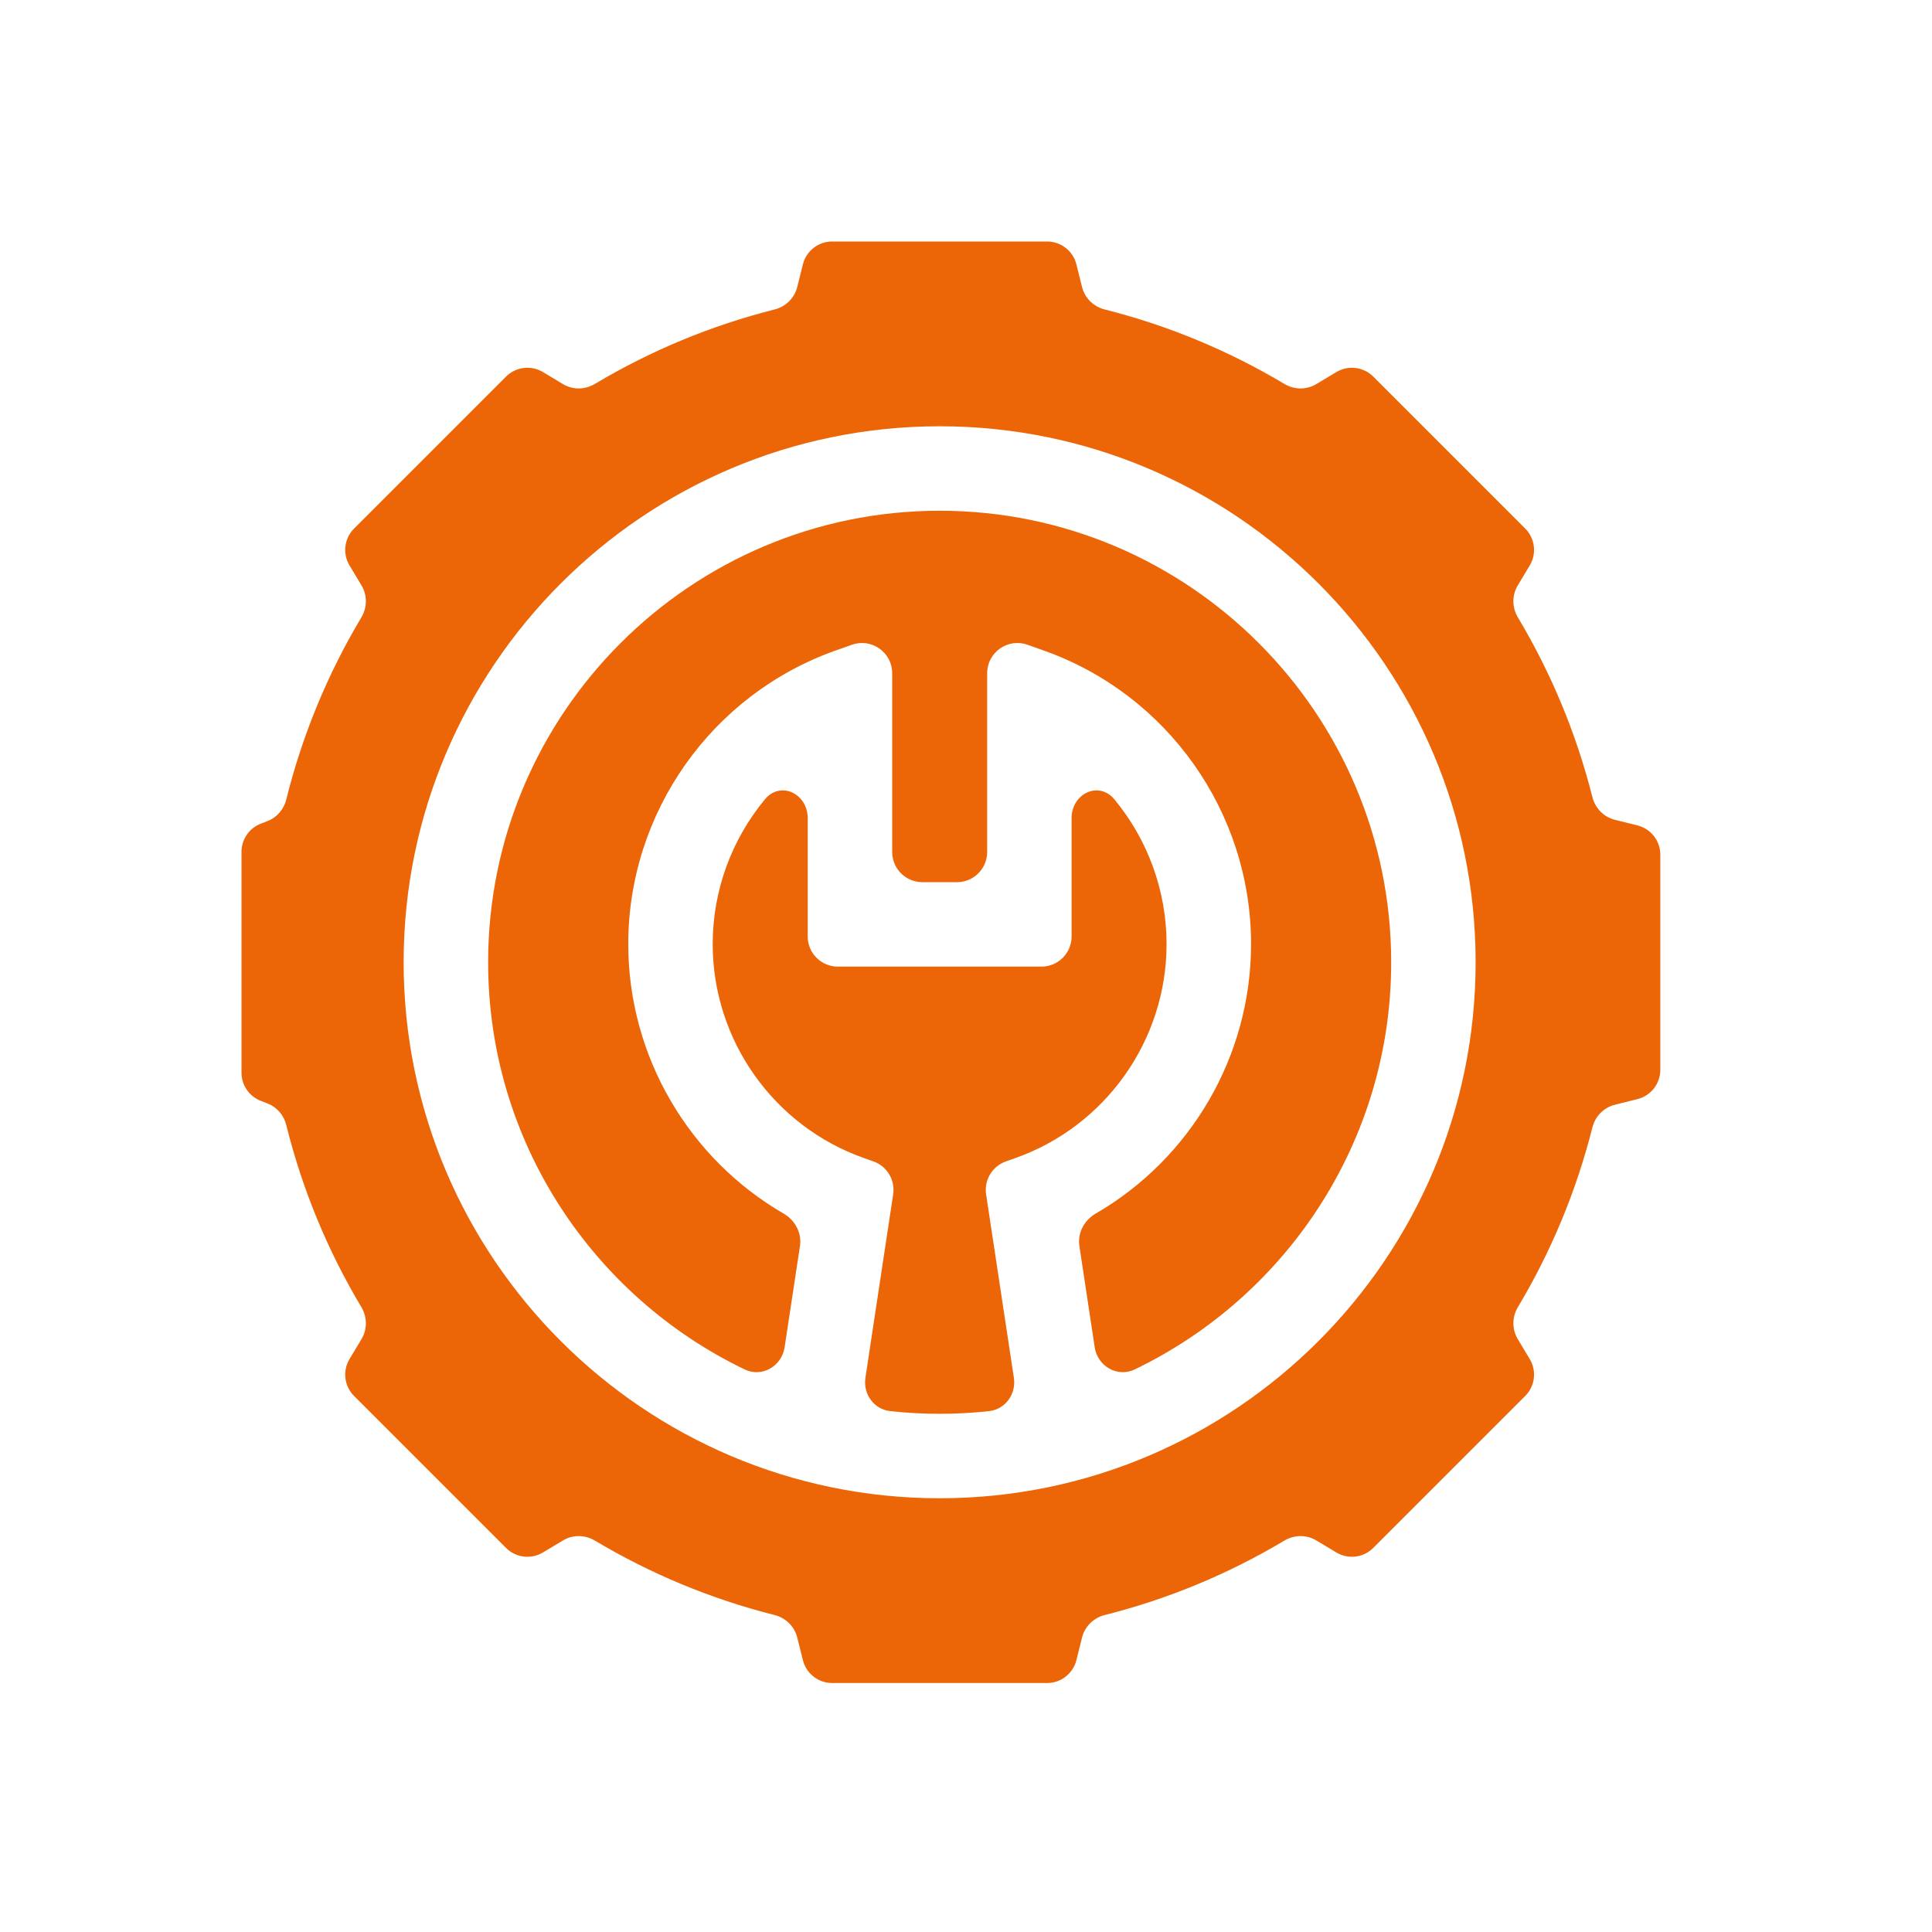
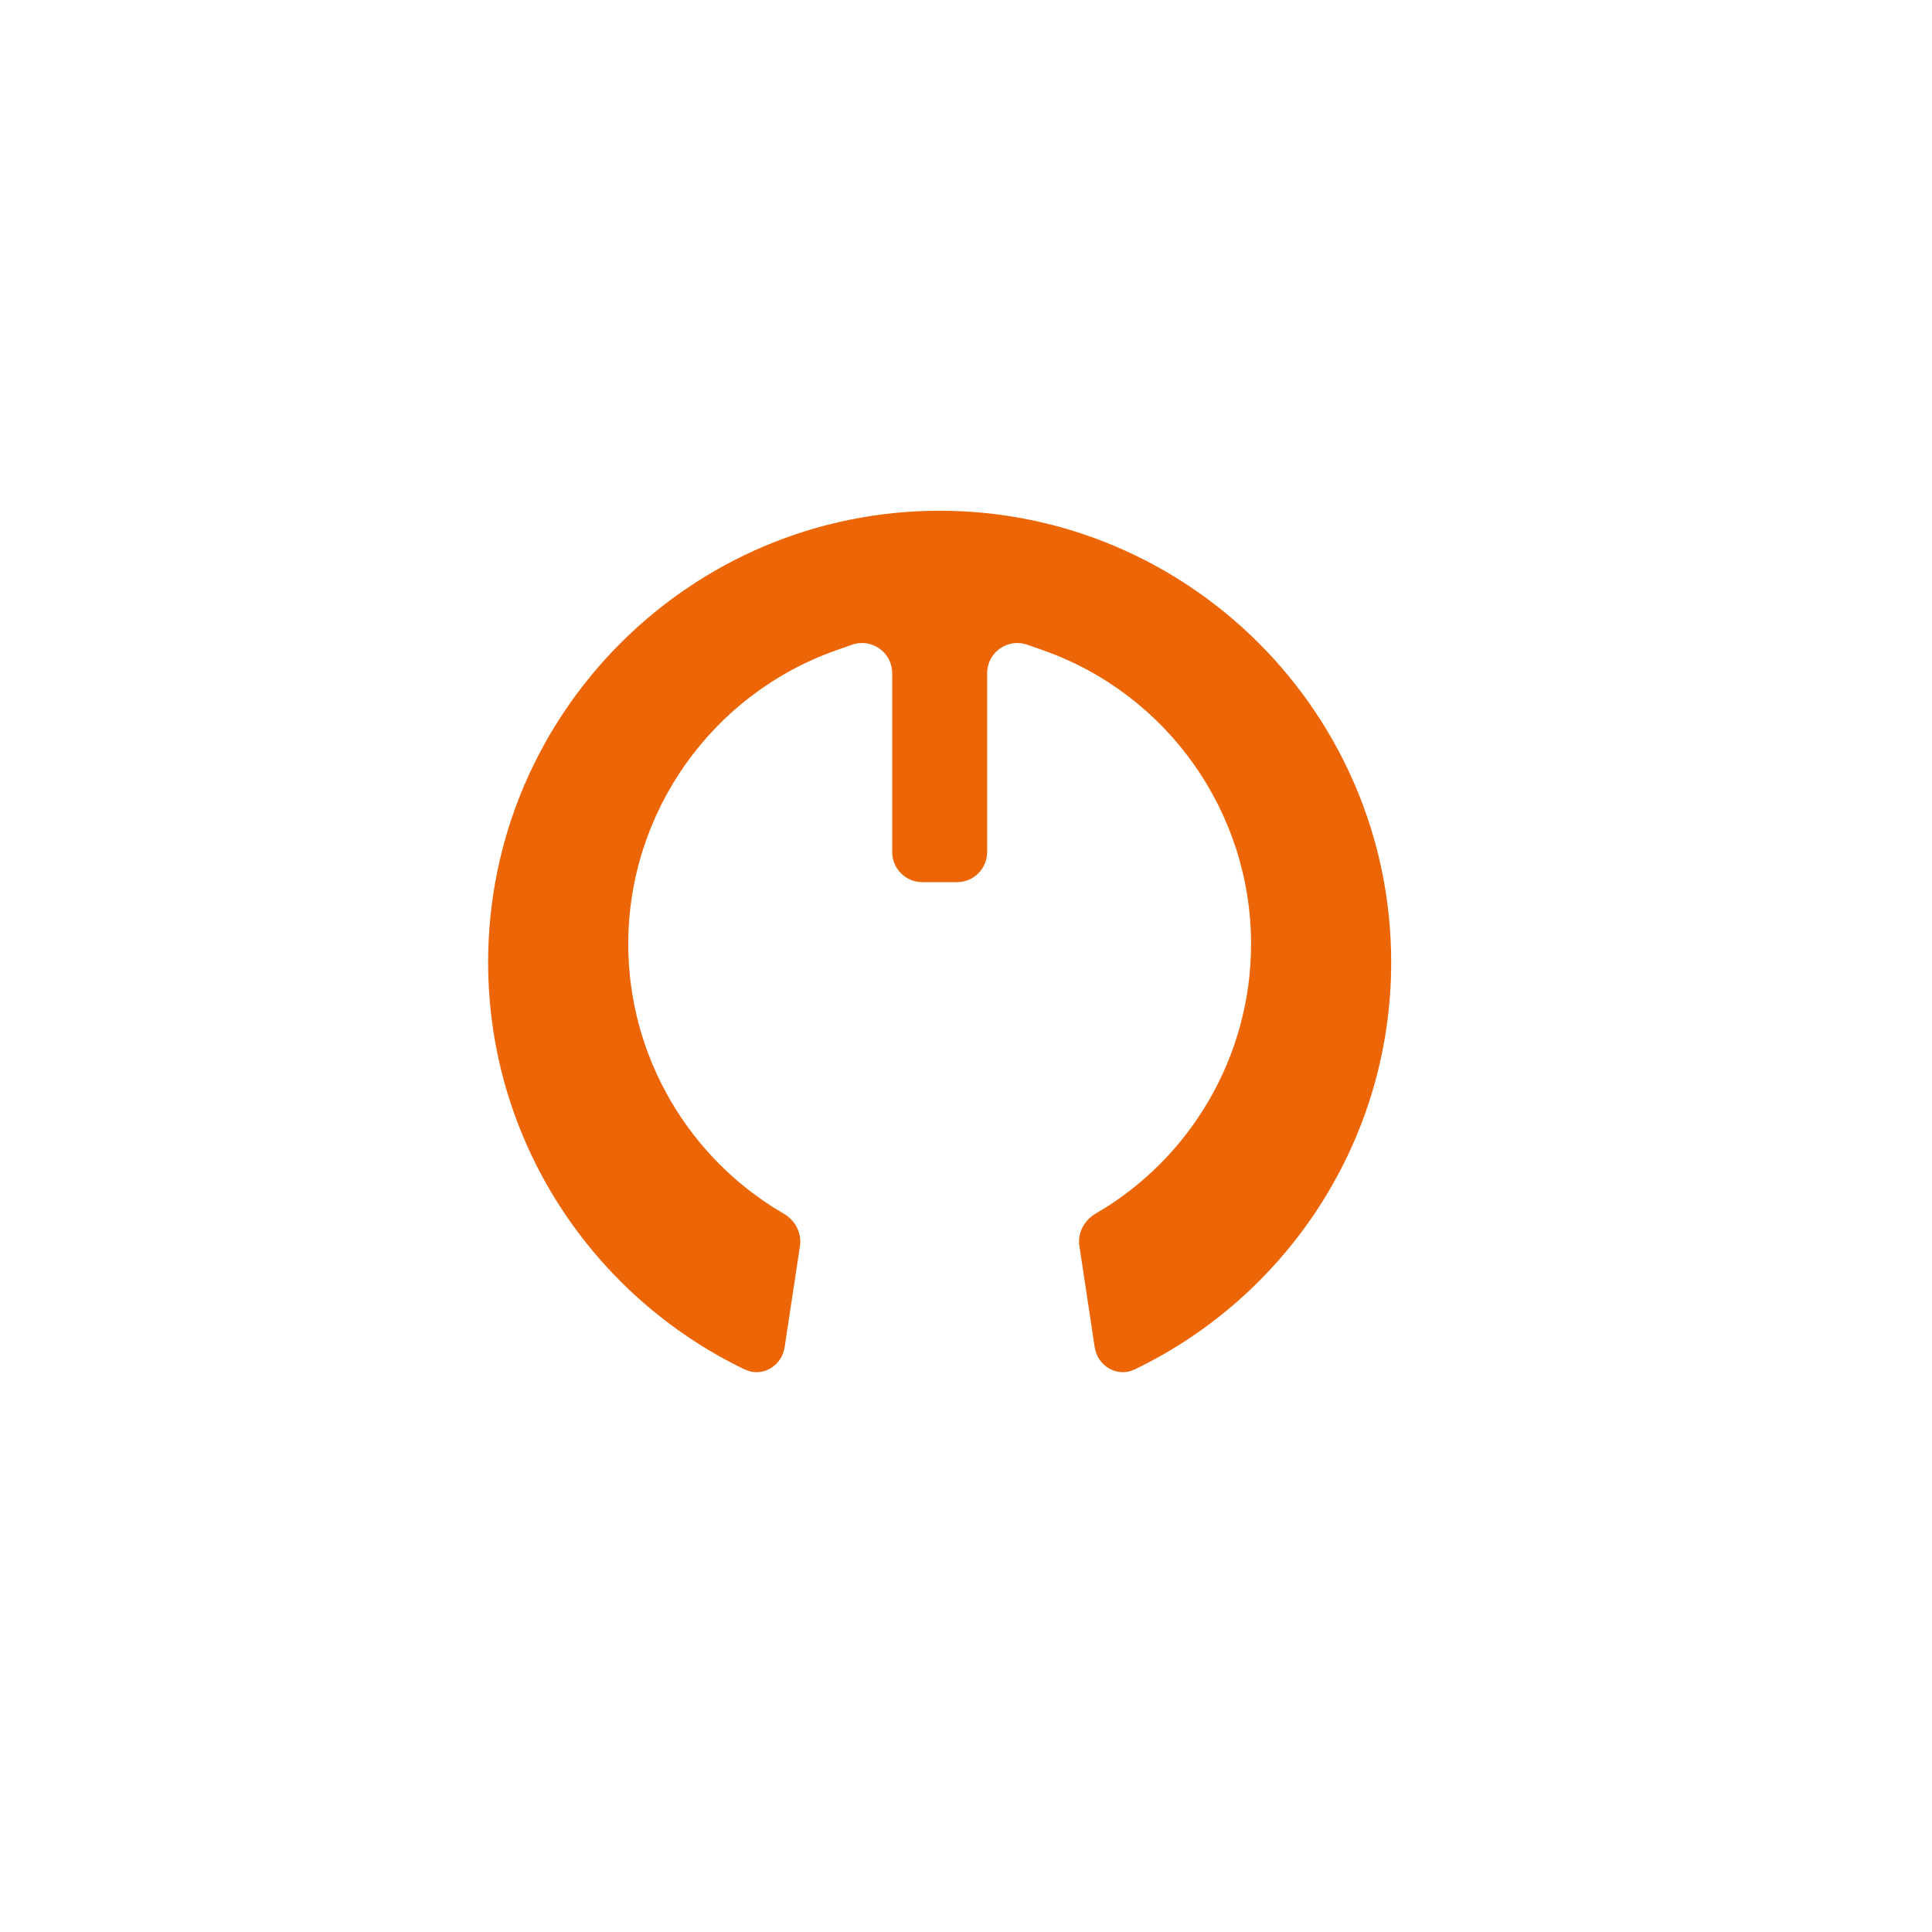
<svg xmlns="http://www.w3.org/2000/svg" width="64" height="64" viewBox="0 0 64 64" fill="none">
-   <path d="M33.633 38.363C36.63 37.303 38.644 34.454 38.644 31.273C38.644 29.485 38.007 27.801 36.917 26.481C36.398 25.854 35.498 26.289 35.498 27.103V31.021C35.498 31.573 35.05 32.021 34.498 32.021H27.756C27.203 32.021 26.756 31.573 26.756 31.021V27.103C26.756 26.289 25.855 25.854 25.337 26.481C24.246 27.801 23.609 29.485 23.609 31.273C23.609 34.454 25.623 37.303 28.621 38.363L28.932 38.473C29.384 38.633 29.659 39.091 29.587 39.565L28.668 45.642C28.587 46.178 28.948 46.685 29.488 46.745C30.026 46.804 30.573 46.834 31.127 46.834C31.681 46.834 32.227 46.804 32.766 46.745C33.305 46.685 33.667 46.178 33.586 45.642L32.666 39.565C32.595 39.091 32.87 38.633 33.322 38.473L33.633 38.363Z" fill="#EC6608" />
  <path d="M31.128 16.919C22.88 16.919 16.17 23.629 16.17 31.876C16.17 37.811 19.645 42.949 24.667 45.364C25.242 45.641 25.897 45.258 25.992 44.628L26.5 41.275C26.565 40.843 26.339 40.422 25.961 40.203C22.82 38.383 20.812 34.994 20.812 31.273C20.812 26.909 23.576 23 27.689 21.546L28.221 21.358C28.872 21.128 29.555 21.611 29.555 22.301V28.223C29.555 28.776 30.002 29.223 30.555 29.223H31.701C32.253 29.223 32.701 28.776 32.701 28.223V22.301C32.701 21.611 33.383 21.128 34.034 21.358L34.566 21.546C38.679 23 41.443 26.909 41.443 31.273C41.443 34.994 39.435 38.383 36.294 40.203C35.916 40.422 35.69 40.843 35.756 41.275L36.263 44.628C36.358 45.258 37.014 45.641 37.589 45.364C42.61 42.949 46.085 37.811 46.085 31.876C46.085 23.629 39.375 16.919 31.128 16.919Z" fill="#EC6608" />
-   <path d="M53.492 27.156C53.125 27.064 52.843 26.772 52.75 26.405C52.215 24.283 51.376 22.283 50.282 20.452C50.088 20.127 50.081 19.721 50.276 19.396L50.675 18.731C50.911 18.338 50.849 17.834 50.525 17.509L45.491 12.475C45.166 12.151 44.662 12.089 44.269 12.325L43.602 12.725C43.278 12.919 42.872 12.913 42.547 12.718C40.717 11.625 38.717 10.787 36.596 10.252C36.229 10.16 35.937 9.878 35.845 9.51L35.657 8.757C35.545 8.312 35.145 8 34.687 8H27.567C27.108 8 26.708 8.312 26.597 8.757L26.409 9.51C26.317 9.878 26.025 10.16 25.658 10.252C23.537 10.787 21.537 11.625 19.706 12.718C19.381 12.912 18.976 12.919 18.651 12.725L17.985 12.325C17.591 12.089 17.087 12.151 16.763 12.475L11.729 17.509C11.404 17.834 11.342 18.337 11.578 18.731L11.977 19.396C12.172 19.721 12.165 20.127 11.971 20.452C10.863 22.306 10.017 24.334 9.483 26.485C9.403 26.809 9.174 27.078 8.862 27.199L8.639 27.285C8.254 27.434 8 27.805 8 28.218V35.535C8 35.948 8.254 36.318 8.639 36.467L8.862 36.554C9.174 36.674 9.403 36.943 9.483 37.267C10.017 39.419 10.863 41.447 11.971 43.3C12.165 43.625 12.172 44.031 11.977 44.356L11.578 45.021C11.342 45.415 11.404 45.919 11.729 46.243L16.763 51.277C17.087 51.602 17.591 51.664 17.985 51.428L18.651 51.028C18.976 50.833 19.381 50.84 19.706 51.034C21.537 52.127 23.537 52.965 25.658 53.5C26.025 53.593 26.317 53.875 26.409 54.242L26.597 54.995C26.708 55.44 27.108 55.752 27.567 55.752H34.687C35.145 55.752 35.545 55.44 35.657 54.995L35.845 54.242C35.937 53.875 36.229 53.593 36.596 53.5C38.717 52.965 40.717 52.127 42.547 51.034C42.872 50.84 43.278 50.833 43.602 51.028L44.269 51.428C44.662 51.664 45.166 51.602 45.49 51.277L50.525 46.243C50.849 45.919 50.911 45.415 50.675 45.021L50.276 44.356C50.081 44.031 50.088 43.625 50.282 43.3C51.376 41.47 52.215 39.469 52.75 37.348C52.843 36.98 53.125 36.689 53.492 36.597L54.242 36.409C54.688 36.298 55 35.898 55 35.439V28.313C55 27.854 54.688 27.454 54.242 27.343L53.492 27.156ZM31.127 49.632C21.336 49.632 13.371 41.667 13.371 31.876C13.371 22.086 21.336 14.121 31.127 14.121C40.917 14.121 48.882 22.086 48.882 31.876C48.882 41.667 40.917 49.632 31.127 49.632Z" fill="#EC6608" />
</svg>